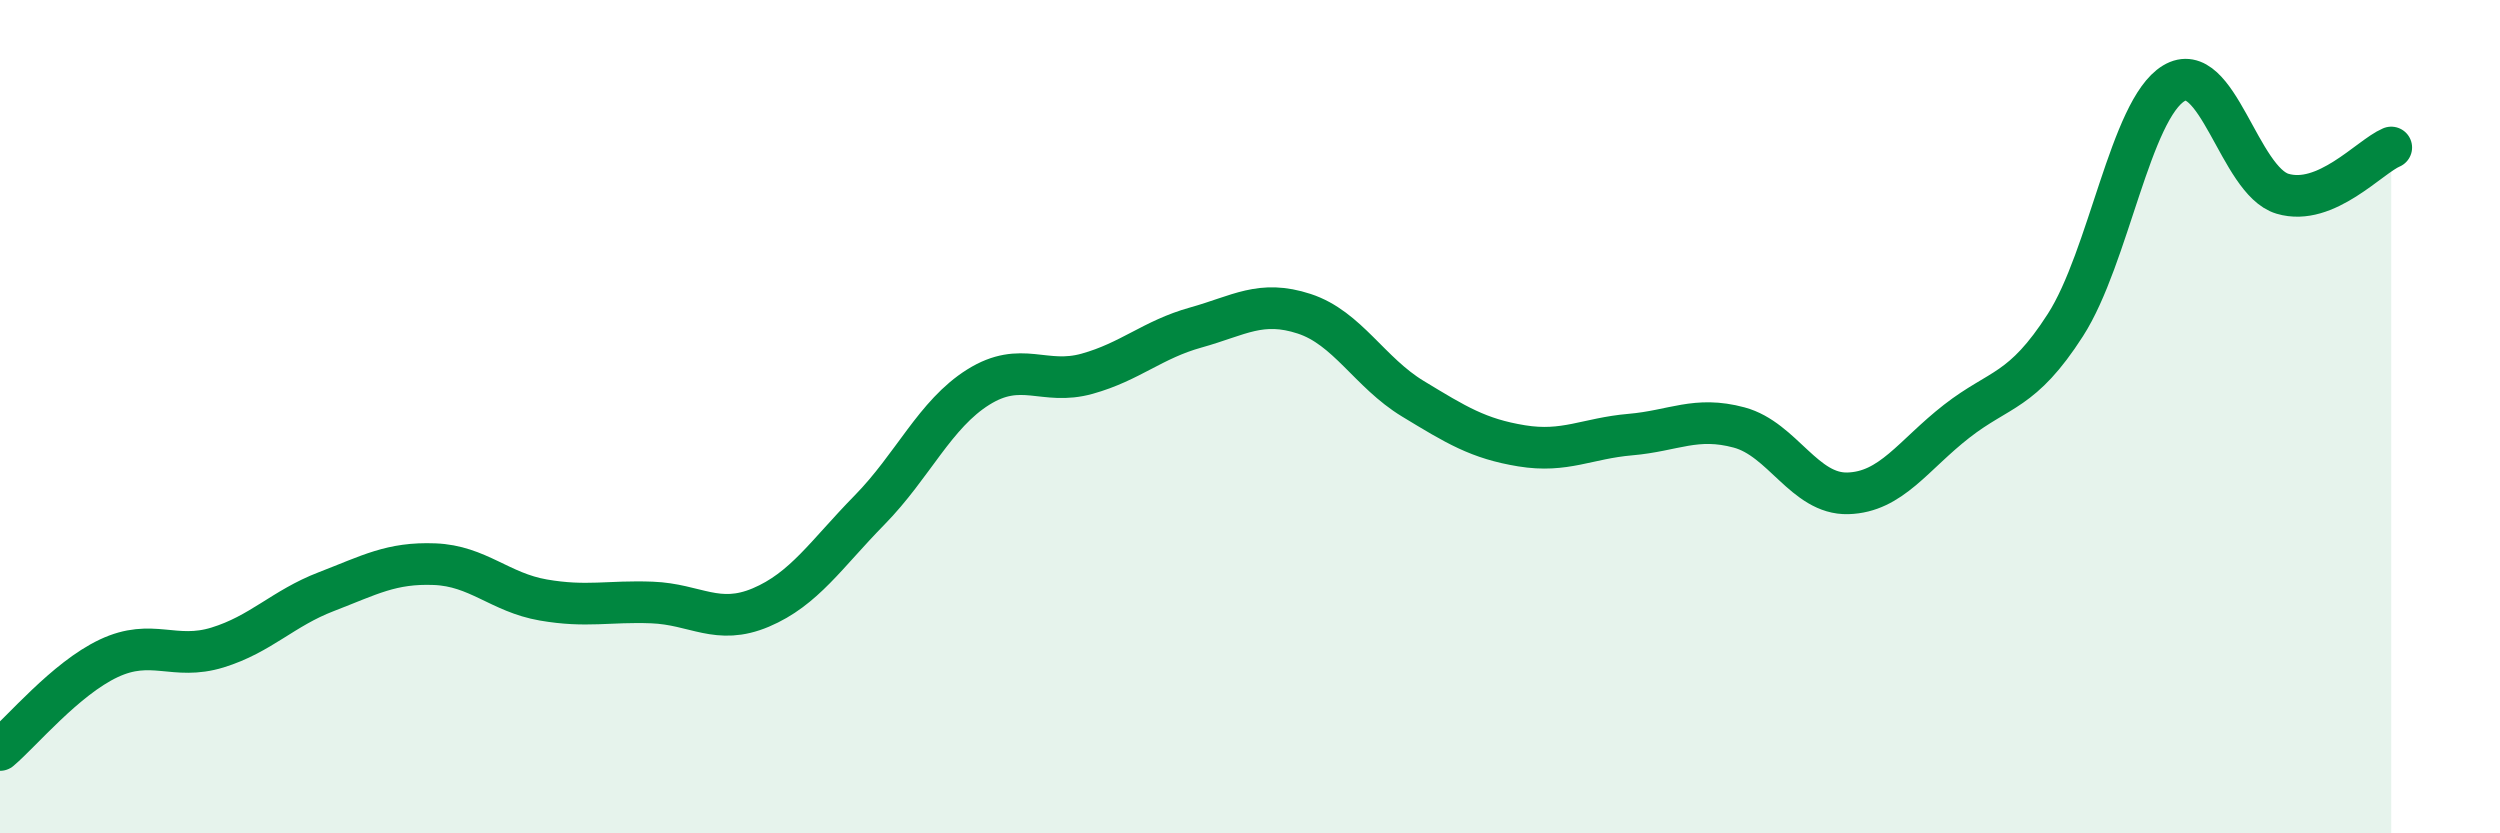
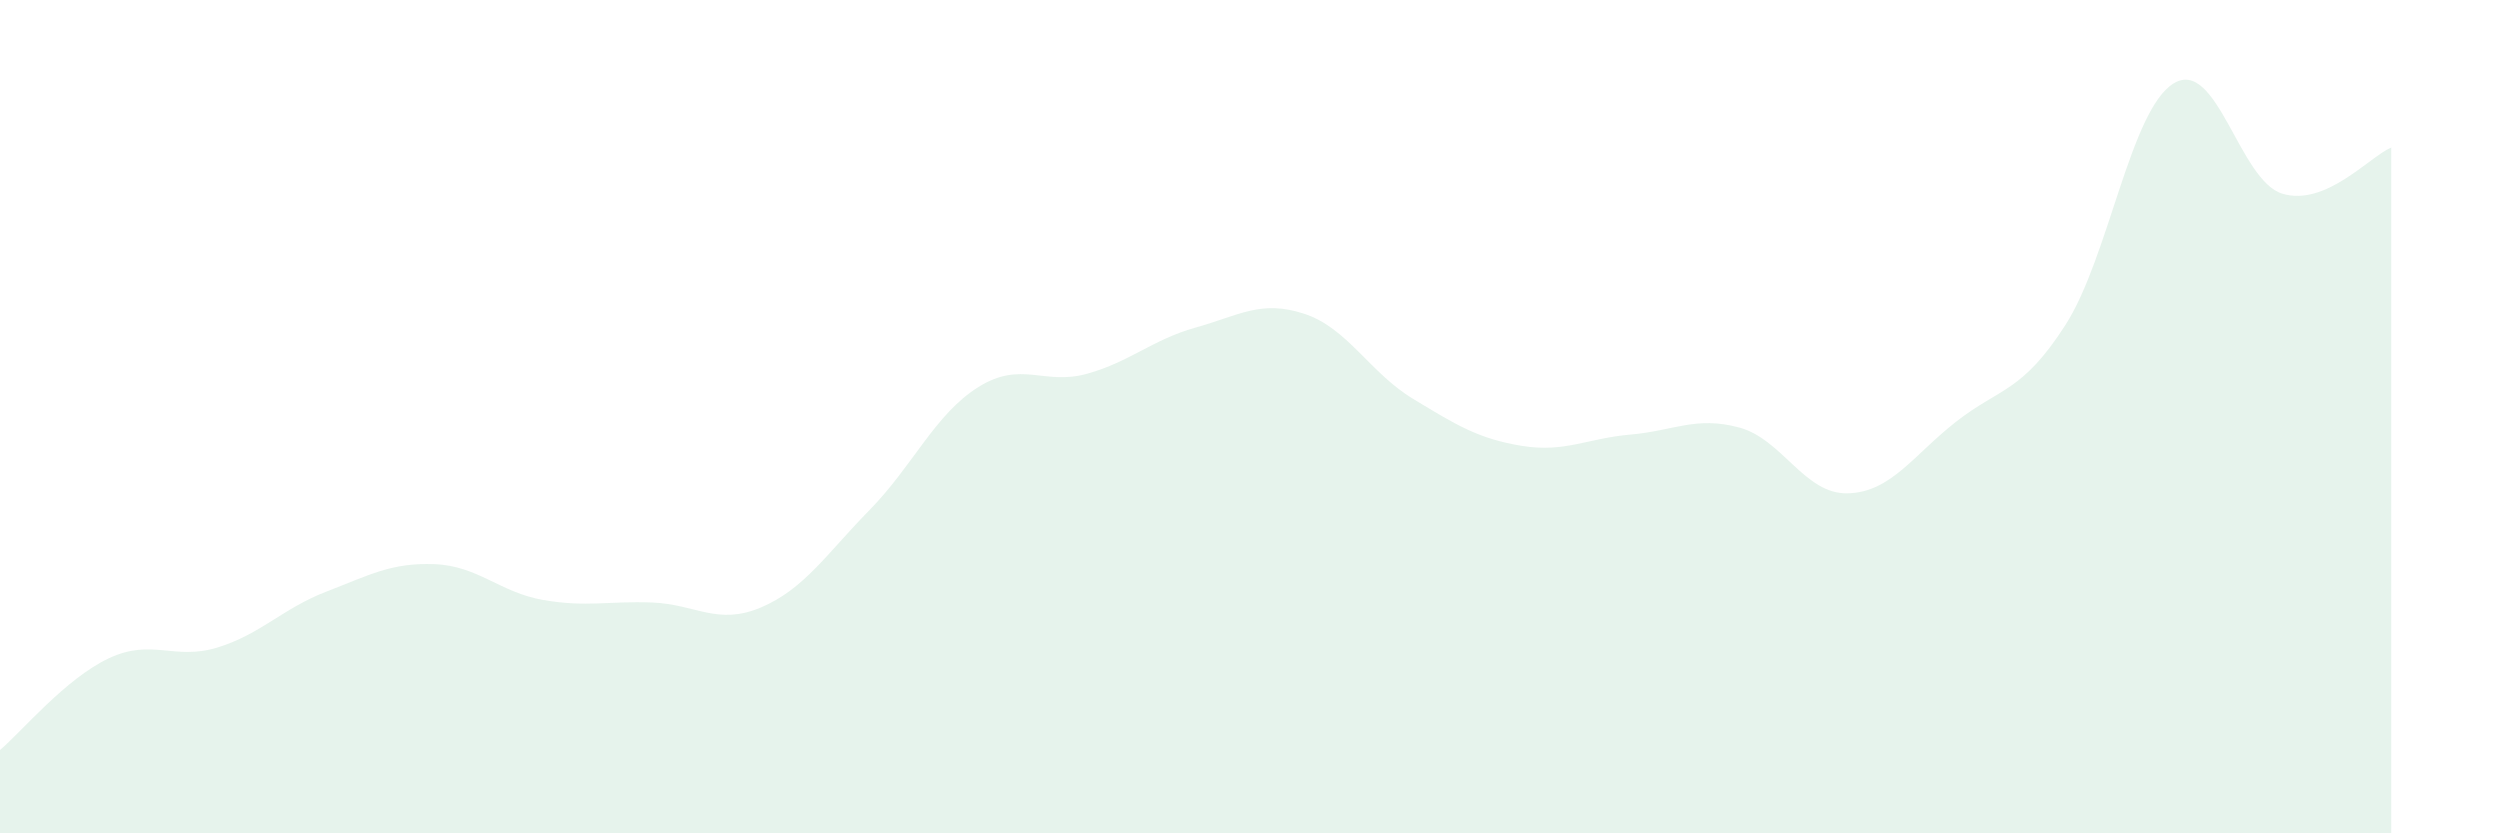
<svg xmlns="http://www.w3.org/2000/svg" width="60" height="20" viewBox="0 0 60 20">
  <path d="M 0,18 C 0.52,17.56 1.57,16.29 2.61,15.8 C 3.65,15.31 4.18,15.86 5.22,15.54 C 6.26,15.22 6.79,14.6 7.83,14.2 C 8.87,13.8 9.39,13.5 10.43,13.54 C 11.47,13.58 12,14.22 13.04,14.4 C 14.08,14.58 14.61,14.42 15.65,14.46 C 16.69,14.5 17.22,15.02 18.26,14.58 C 19.3,14.14 19.83,13.3 20.87,12.24 C 21.91,11.18 22.44,9.94 23.48,9.29 C 24.52,8.64 25.05,9.26 26.09,8.97 C 27.13,8.68 27.66,8.15 28.7,7.86 C 29.74,7.57 30.26,7.19 31.3,7.53 C 32.34,7.87 32.87,8.94 33.91,9.57 C 34.95,10.2 35.48,10.53 36.52,10.7 C 37.56,10.87 38.09,10.52 39.13,10.43 C 40.17,10.34 40.7,9.98 41.74,10.26 C 42.78,10.54 43.31,11.87 44.35,11.84 C 45.39,11.81 45.92,10.92 46.96,10.11 C 48,9.3 48.53,9.42 49.57,7.8 C 50.61,6.18 51.13,2.63 52.17,2 C 53.21,1.37 53.74,4.34 54.78,4.65 C 55.82,4.96 56.87,3.76 57.39,3.54L57.39 20L0 20Z" fill="#008740" opacity="0.1" stroke-linecap="round" stroke-linejoin="round" />
-   <path d="M 0,18 C 0.52,17.56 1.57,16.29 2.61,15.8 C 3.65,15.31 4.18,15.86 5.22,15.54 C 6.26,15.22 6.79,14.6 7.83,14.2 C 8.87,13.8 9.39,13.5 10.43,13.54 C 11.47,13.58 12,14.22 13.04,14.4 C 14.08,14.58 14.61,14.42 15.65,14.46 C 16.69,14.5 17.22,15.02 18.26,14.58 C 19.3,14.14 19.83,13.3 20.87,12.24 C 21.91,11.18 22.44,9.94 23.48,9.29 C 24.52,8.64 25.05,9.26 26.09,8.97 C 27.13,8.68 27.66,8.15 28.7,7.86 C 29.74,7.57 30.26,7.19 31.3,7.53 C 32.34,7.87 32.87,8.94 33.91,9.57 C 34.95,10.2 35.48,10.53 36.52,10.7 C 37.56,10.87 38.09,10.52 39.13,10.43 C 40.17,10.34 40.7,9.98 41.74,10.26 C 42.78,10.54 43.31,11.87 44.35,11.84 C 45.39,11.81 45.92,10.92 46.96,10.11 C 48,9.3 48.53,9.42 49.57,7.8 C 50.61,6.18 51.13,2.63 52.17,2 C 53.21,1.37 53.74,4.34 54.78,4.65 C 55.82,4.96 56.87,3.76 57.39,3.54" stroke="#008740" stroke-width="1" fill="none" stroke-linecap="round" stroke-linejoin="round" />
</svg>